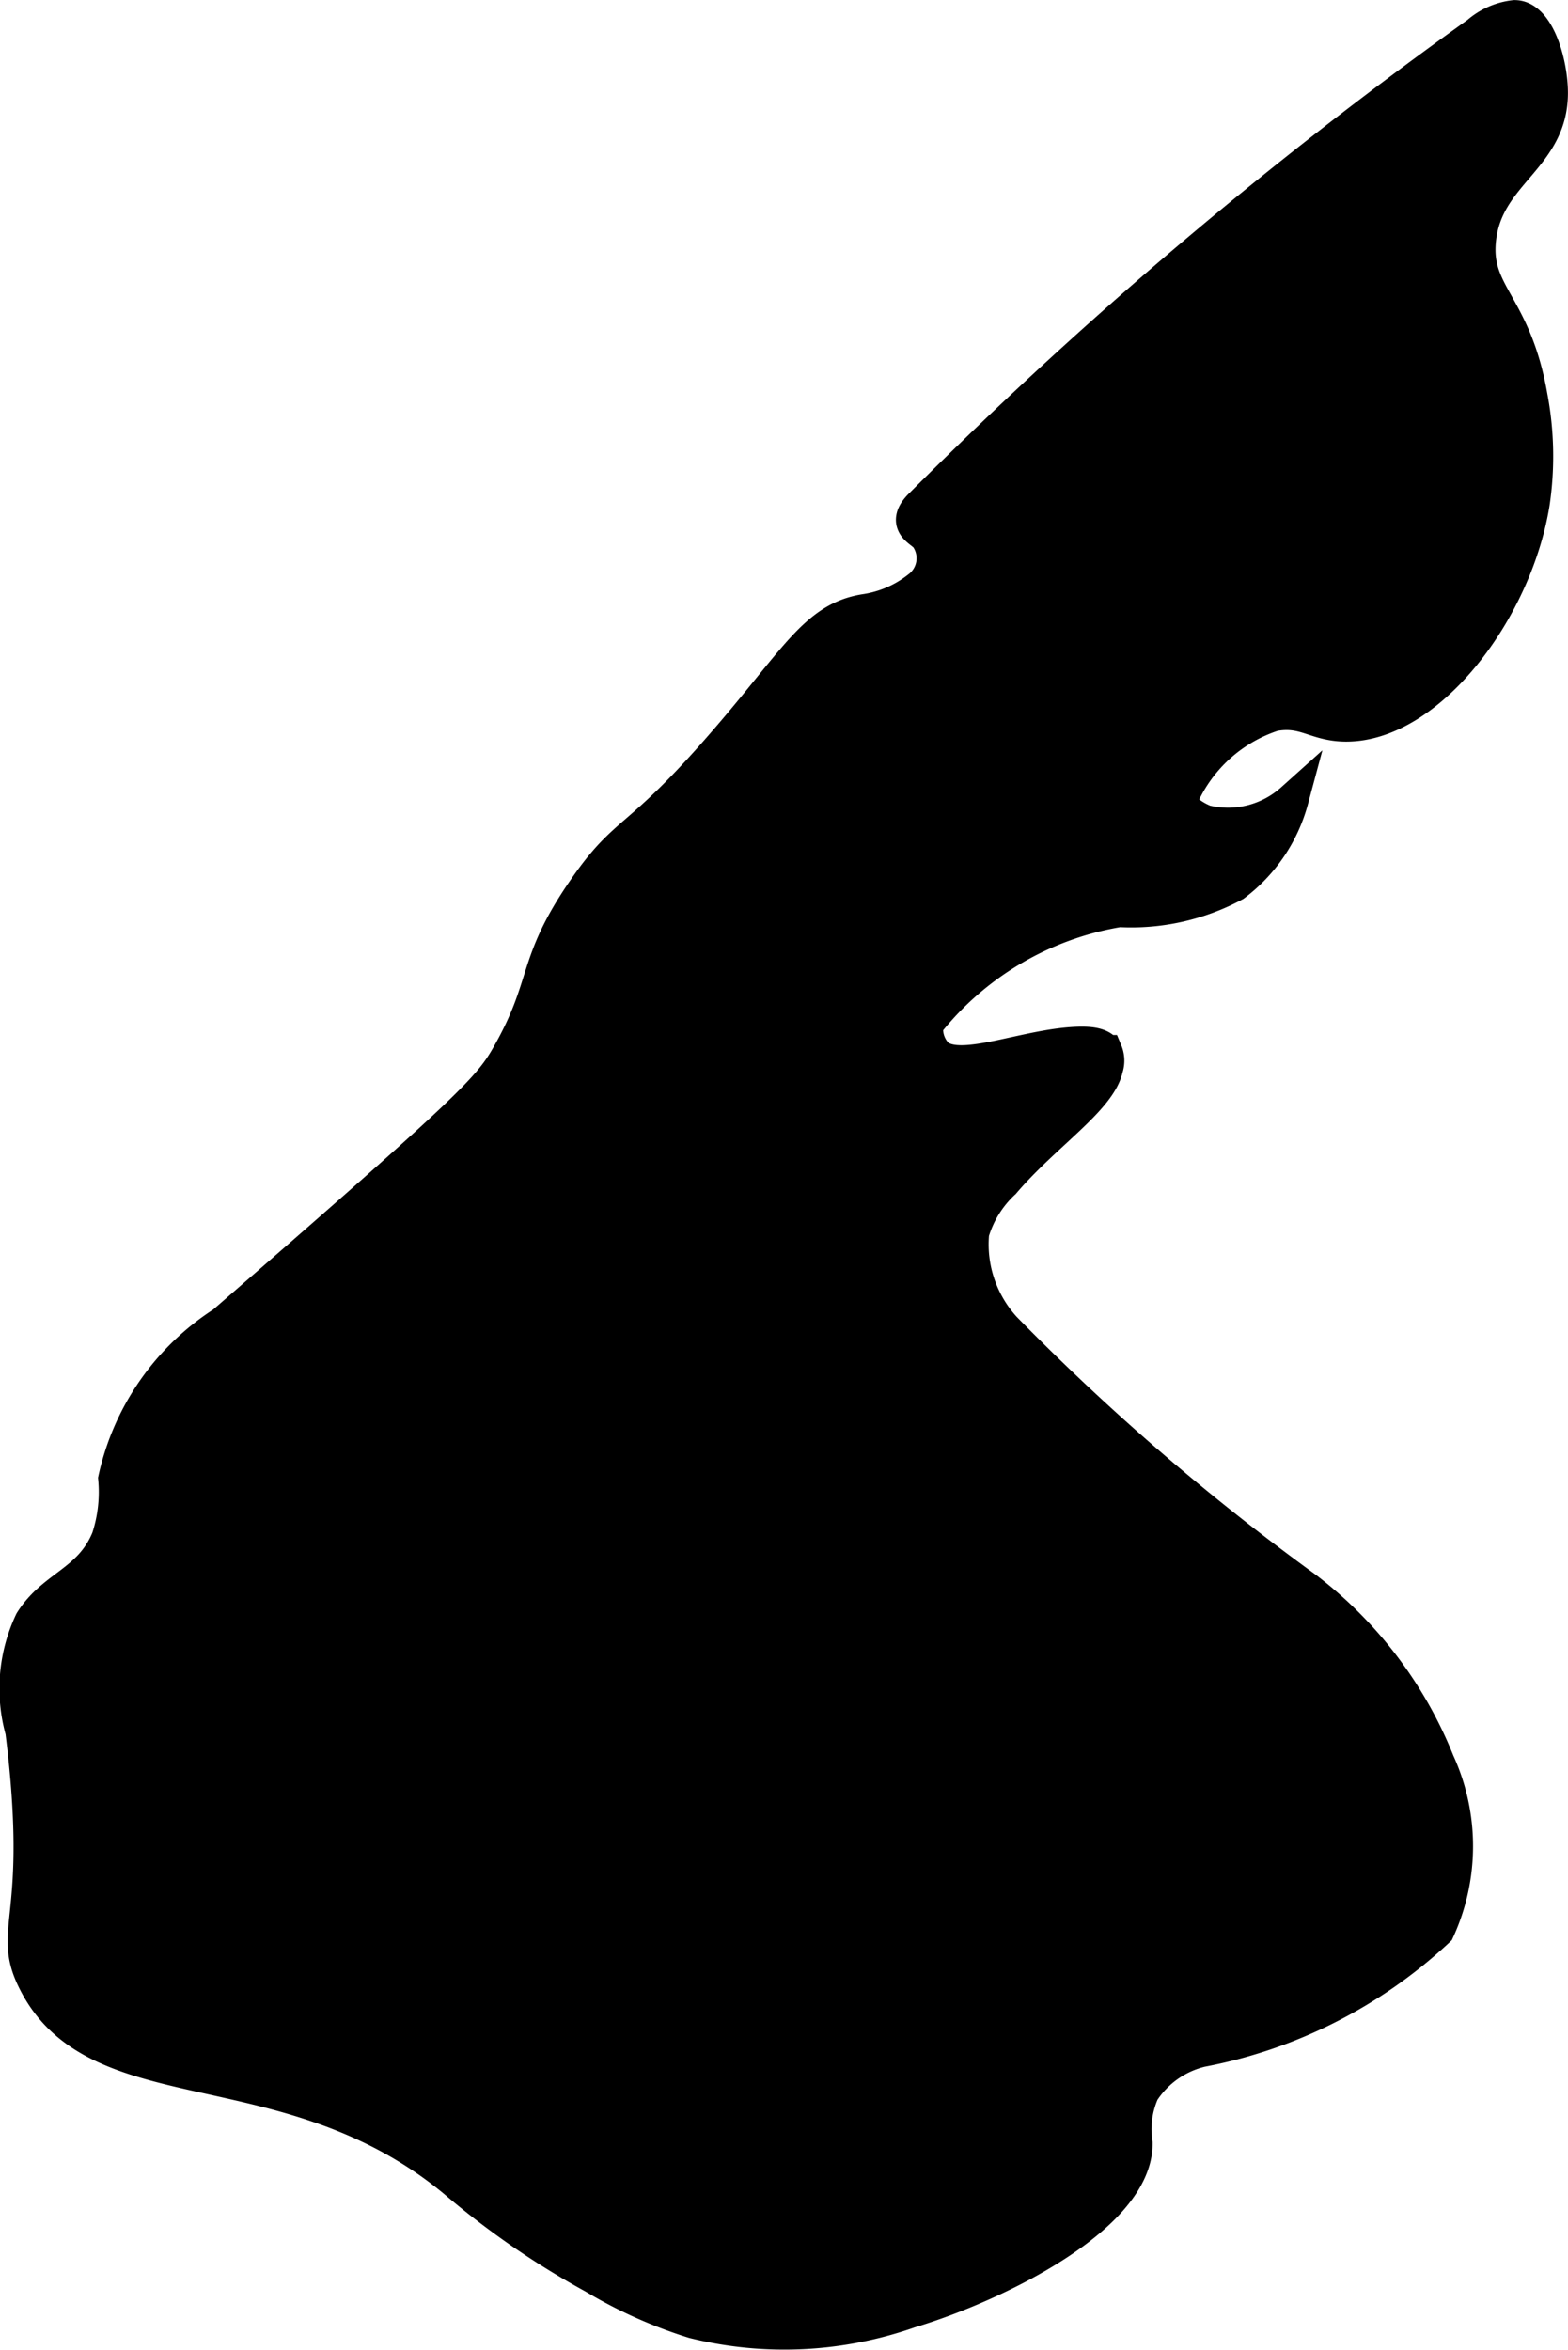
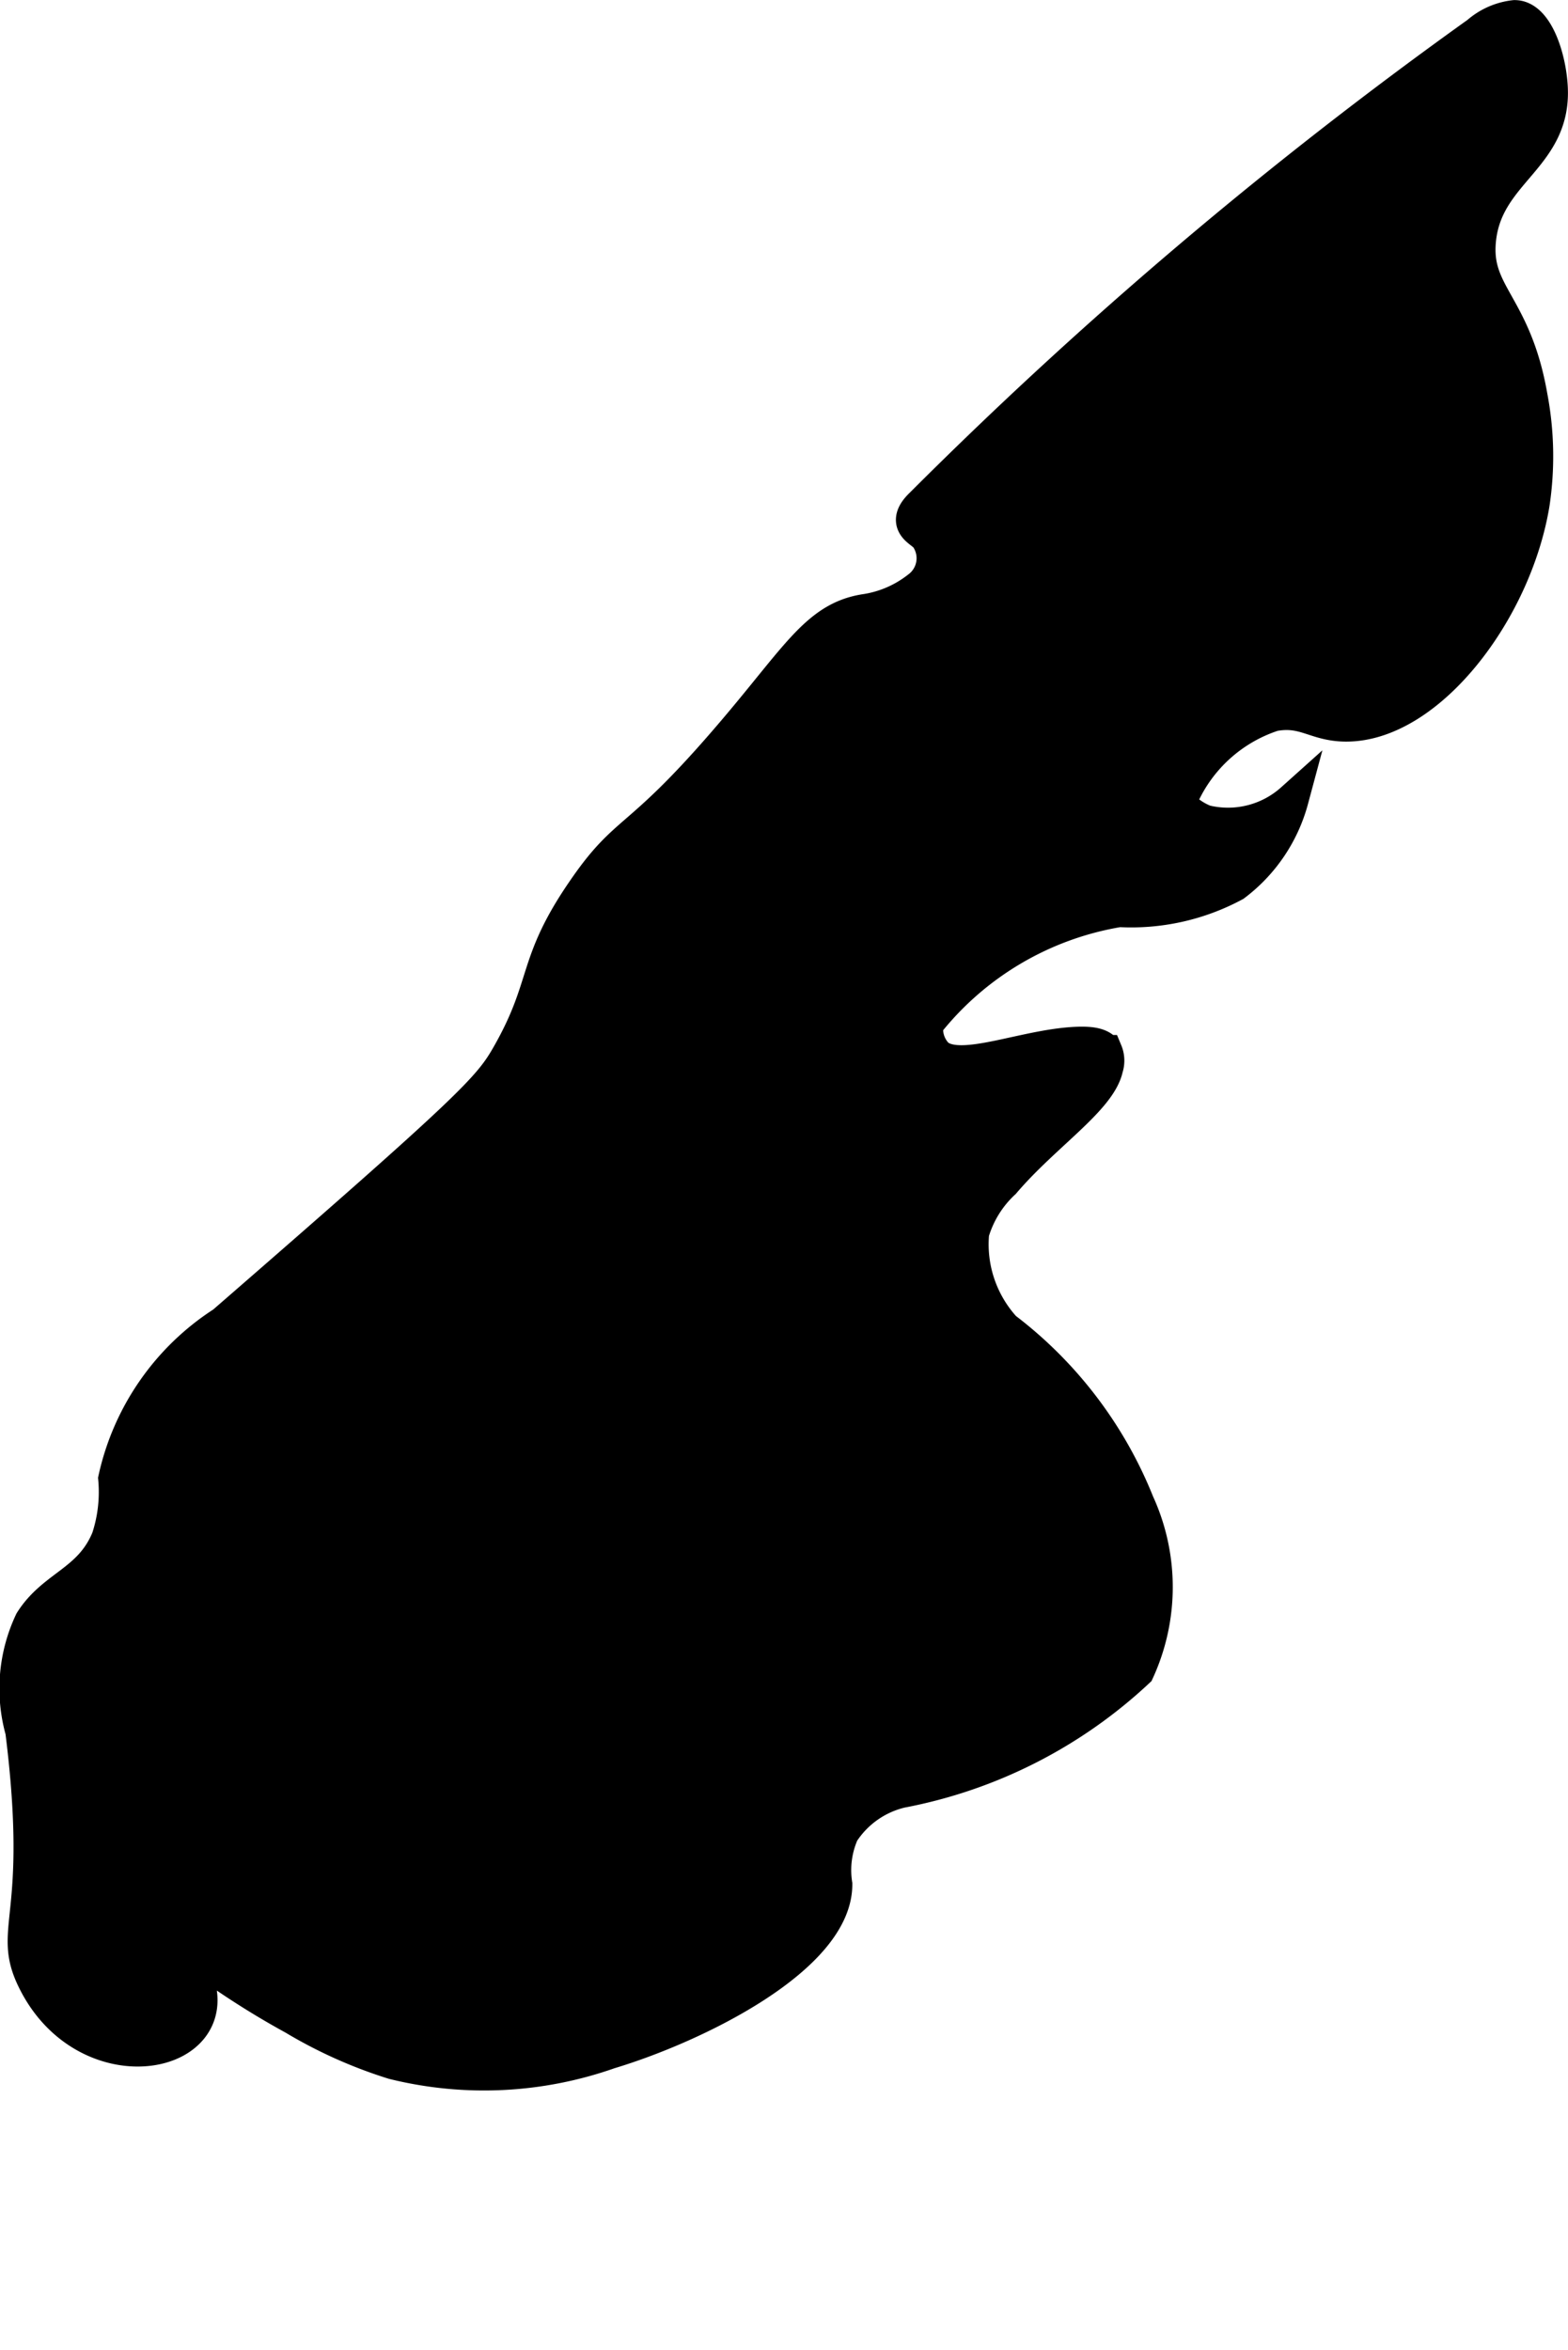
<svg xmlns="http://www.w3.org/2000/svg" version="1.1" width="2.518mm" height="3.772mm" viewBox="0 0 7.138 10.692">
  <defs>
    <style type="text/css">
      .a {
        stroke: #000;
        stroke-miterlimit: 10;
        stroke-width: 0.15px;
      }
    </style>
  </defs>
-   <path class="a" d="M3.298,3.376c.326-.376.413-.561.637-.598A.512.512,0,0,0,4.179,2.674a.166.166,0,0,0,.036-.233c-.021-.021-.052-.035-.06-.064-.008-.031.017-.061.04-.083A20.212,20.212,0,0,1,6.727.149.306.306,0,0,1,6.895.075c.101-0.0.16.188.167.321C7.08.72,6.764.78,6.735,1.095c-.023.246.162.289.235.709a1.451,1.451,0,0,1,.01.484c-.079.49-.475,1.013-.854,1.011-.14-.001-.187-.073-.328-.047a.689.689,0,0,0-.429.404.311.311,0,0,0,.117.081.437.437,0,0,0,.396-.099.719.719,0,0,1-.262.388.993.993,0,0,1-.525.117,1.406,1.406,0,0,0-.875.516.166.166,0,0,0,.047.141c.11.091.411-.051.654-.054.033-0.0.093.001.114.038a.108.108,0,0,1,.003.075c-.031.144-.282.303-.468.521a.507.507,0,0,0-.142.229.565.565,0,0,0,.146.434A10.792,10.792,0,0,0,5.941,7.222a1.869,1.869,0,0,1,.606.795.918.918,0,0,1,0,.766,2.169,2.169,0,0,1-1.078.547.438.438,0,0,0-.266.188.419.419,0,0,0-.031.234c.001.333-.632.646-1.031.766a1.718,1.718,0,0,1-.984.047,2.096,2.096,0,0,1-.453-.203,3.754,3.754,0,0,1-.634-.437C1.312,9.297.446,9.588.157,9.017.032,8.771.208,8.744.099,7.876a.715.715,0,0,1,.042-.499c.103-.163.269-.18.35-.378A.674.674,0,0,0,.522,6.728a1.133,1.133,0,0,1,.494-.71c1.139-.989,1.211-1.068,1.297-1.219.184-.323.11-.411.344-.75C2.854,3.762,2.895,3.842,3.298,3.376Z" />
+   <path class="a" d="M3.298,3.376c.326-.376.413-.561.637-.598A.512.512,0,0,0,4.179,2.674a.166.166,0,0,0,.036-.233c-.021-.021-.052-.035-.06-.064-.008-.031.017-.061.04-.083A20.212,20.212,0,0,1,6.727.149.306.306,0,0,1,6.895.075c.101-0.0.16.188.167.321C7.08.72,6.764.78,6.735,1.095c-.023.246.162.289.235.709a1.451,1.451,0,0,1,.01.484c-.079.49-.475,1.013-.854,1.011-.14-.001-.187-.073-.328-.047a.689.689,0,0,0-.429.404.311.311,0,0,0,.117.081.437.437,0,0,0,.396-.099.719.719,0,0,1-.262.388.993.993,0,0,1-.525.117,1.406,1.406,0,0,0-.875.516.166.166,0,0,0,.047.141c.11.091.411-.051.654-.054.033-0.0.093.001.114.038a.108.108,0,0,1,.003.075c-.031.144-.282.303-.468.521a.507.507,0,0,0-.142.229.565.565,0,0,0,.146.434a1.869,1.869,0,0,1,.606.795.918.918,0,0,1,0,.766,2.169,2.169,0,0,1-1.078.547.438.438,0,0,0-.266.188.419.419,0,0,0-.031.234c.001.333-.632.646-1.031.766a1.718,1.718,0,0,1-.984.047,2.096,2.096,0,0,1-.453-.203,3.754,3.754,0,0,1-.634-.437C1.312,9.297.446,9.588.157,9.017.032,8.771.208,8.744.099,7.876a.715.715,0,0,1,.042-.499c.103-.163.269-.18.35-.378A.674.674,0,0,0,.522,6.728a1.133,1.133,0,0,1,.494-.71c1.139-.989,1.211-1.068,1.297-1.219.184-.323.11-.411.344-.75C2.854,3.762,2.895,3.842,3.298,3.376Z" />
</svg>